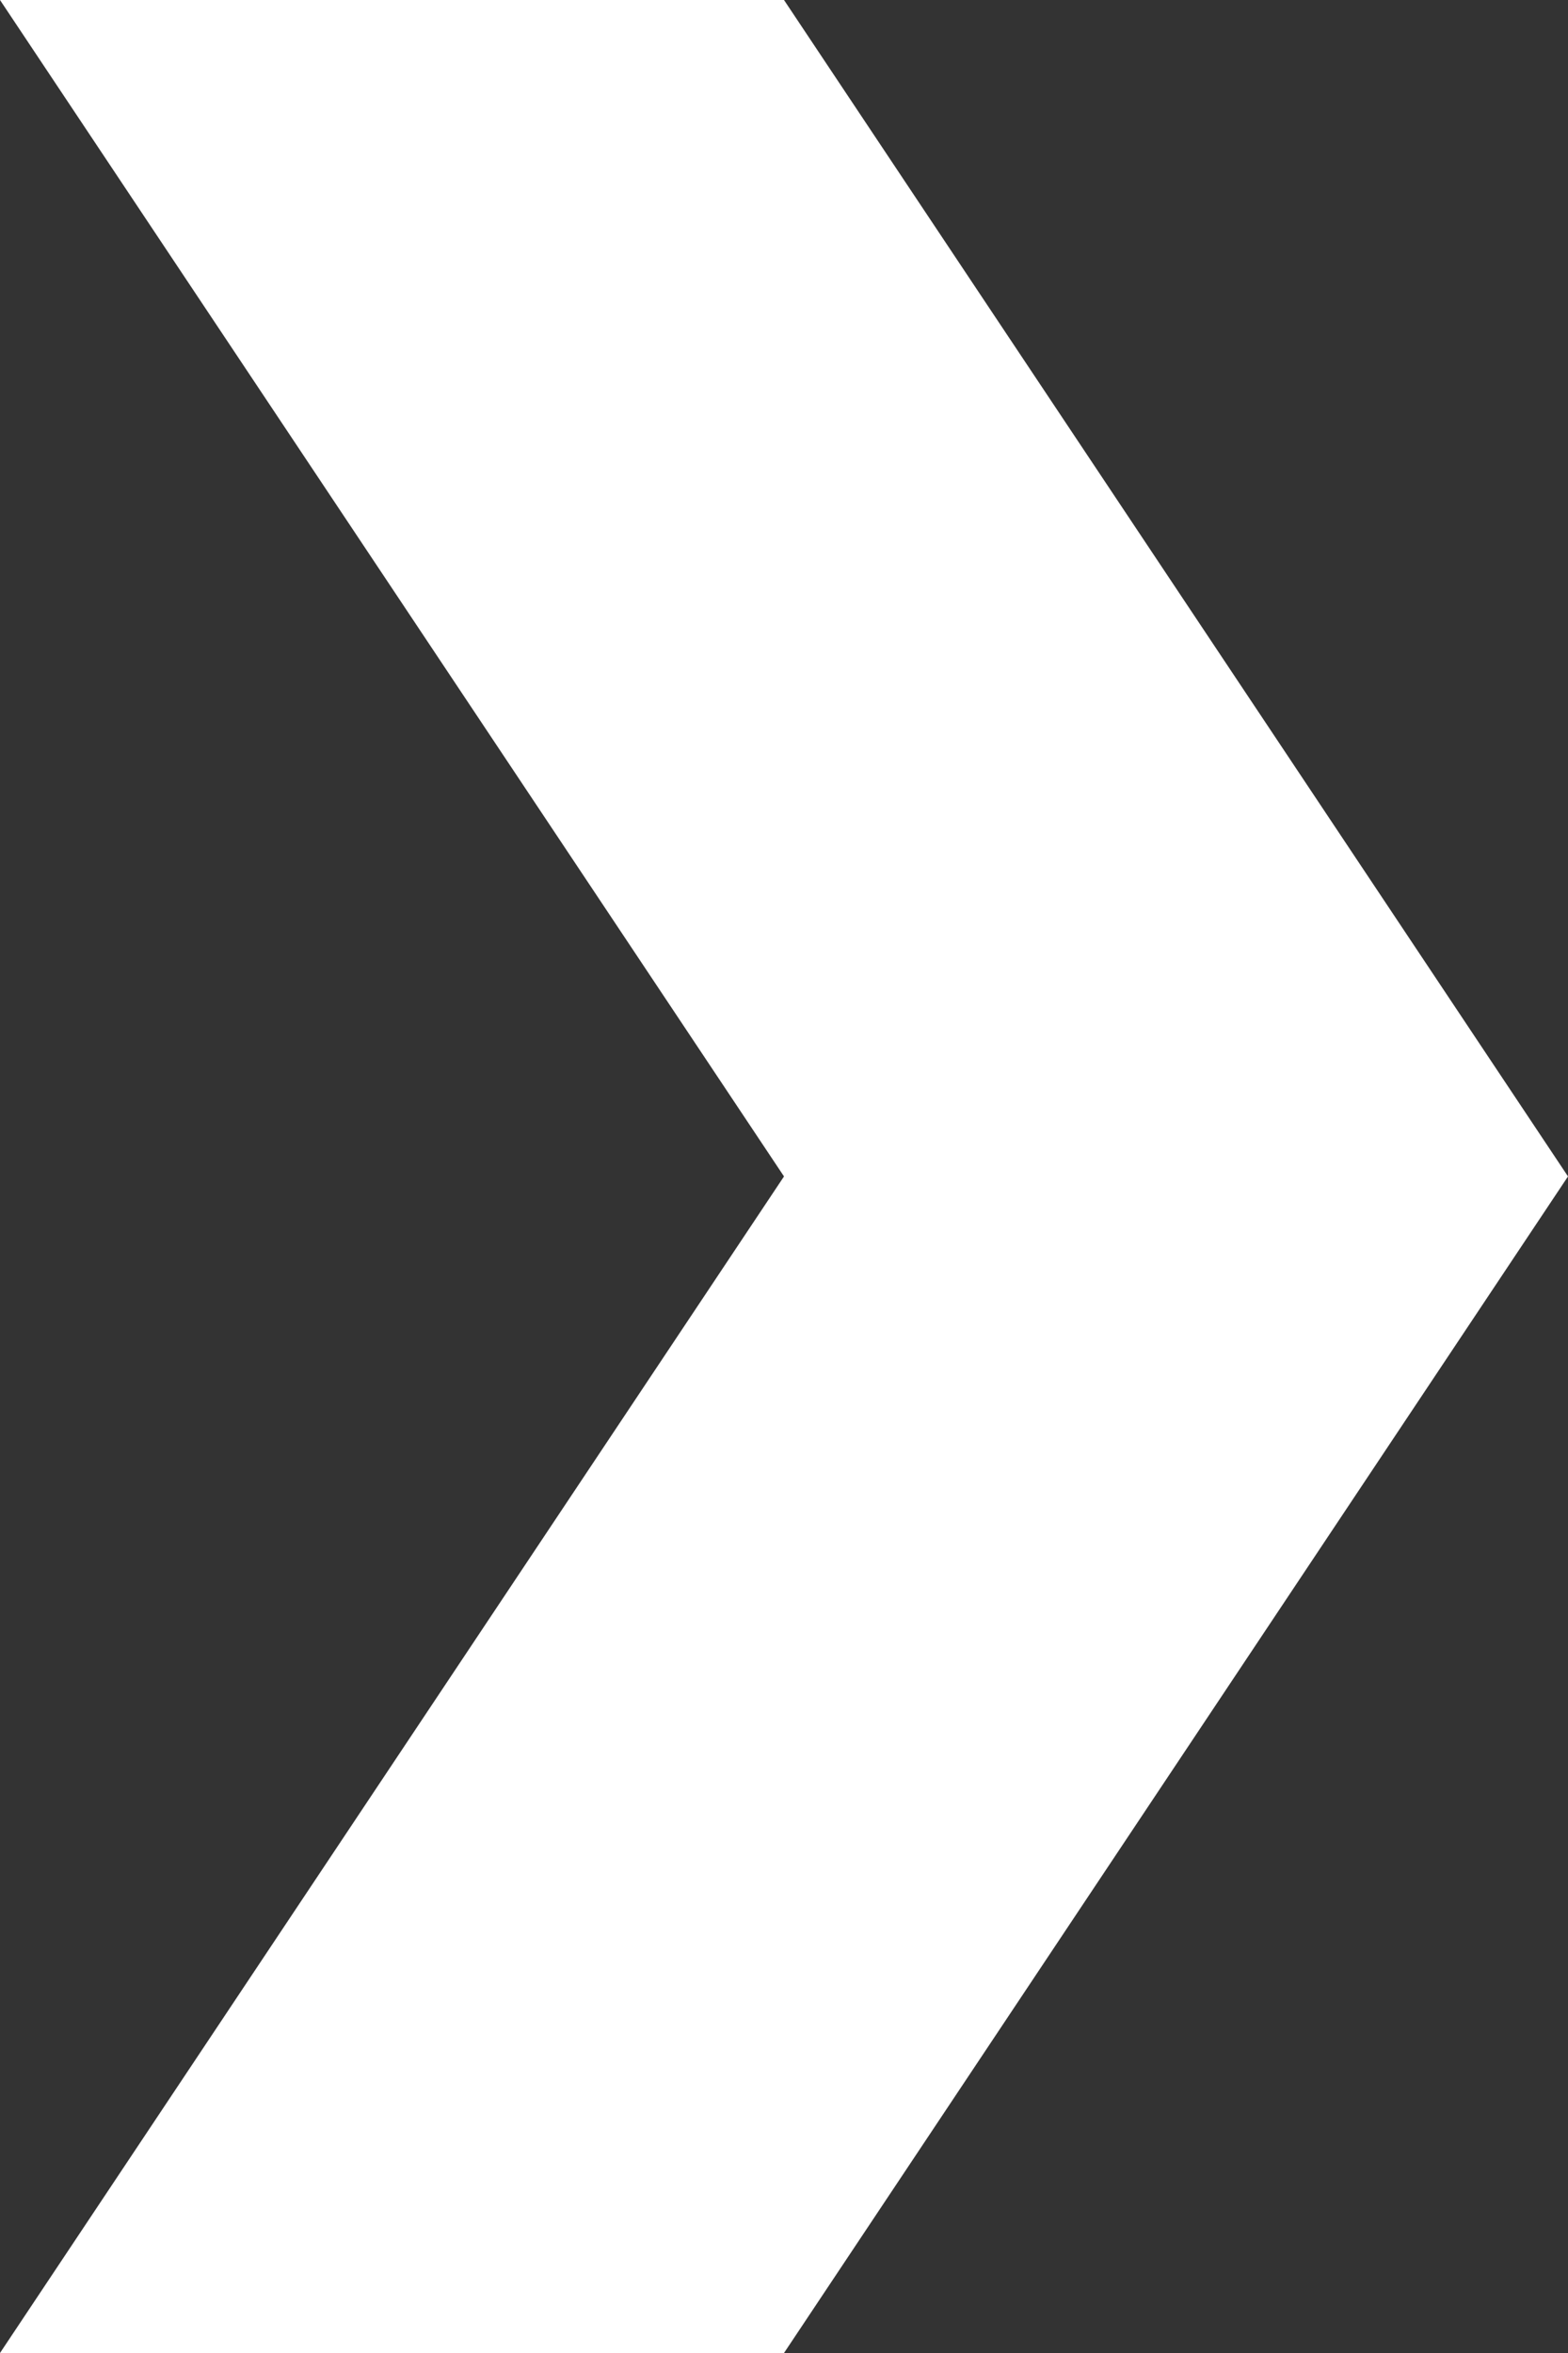
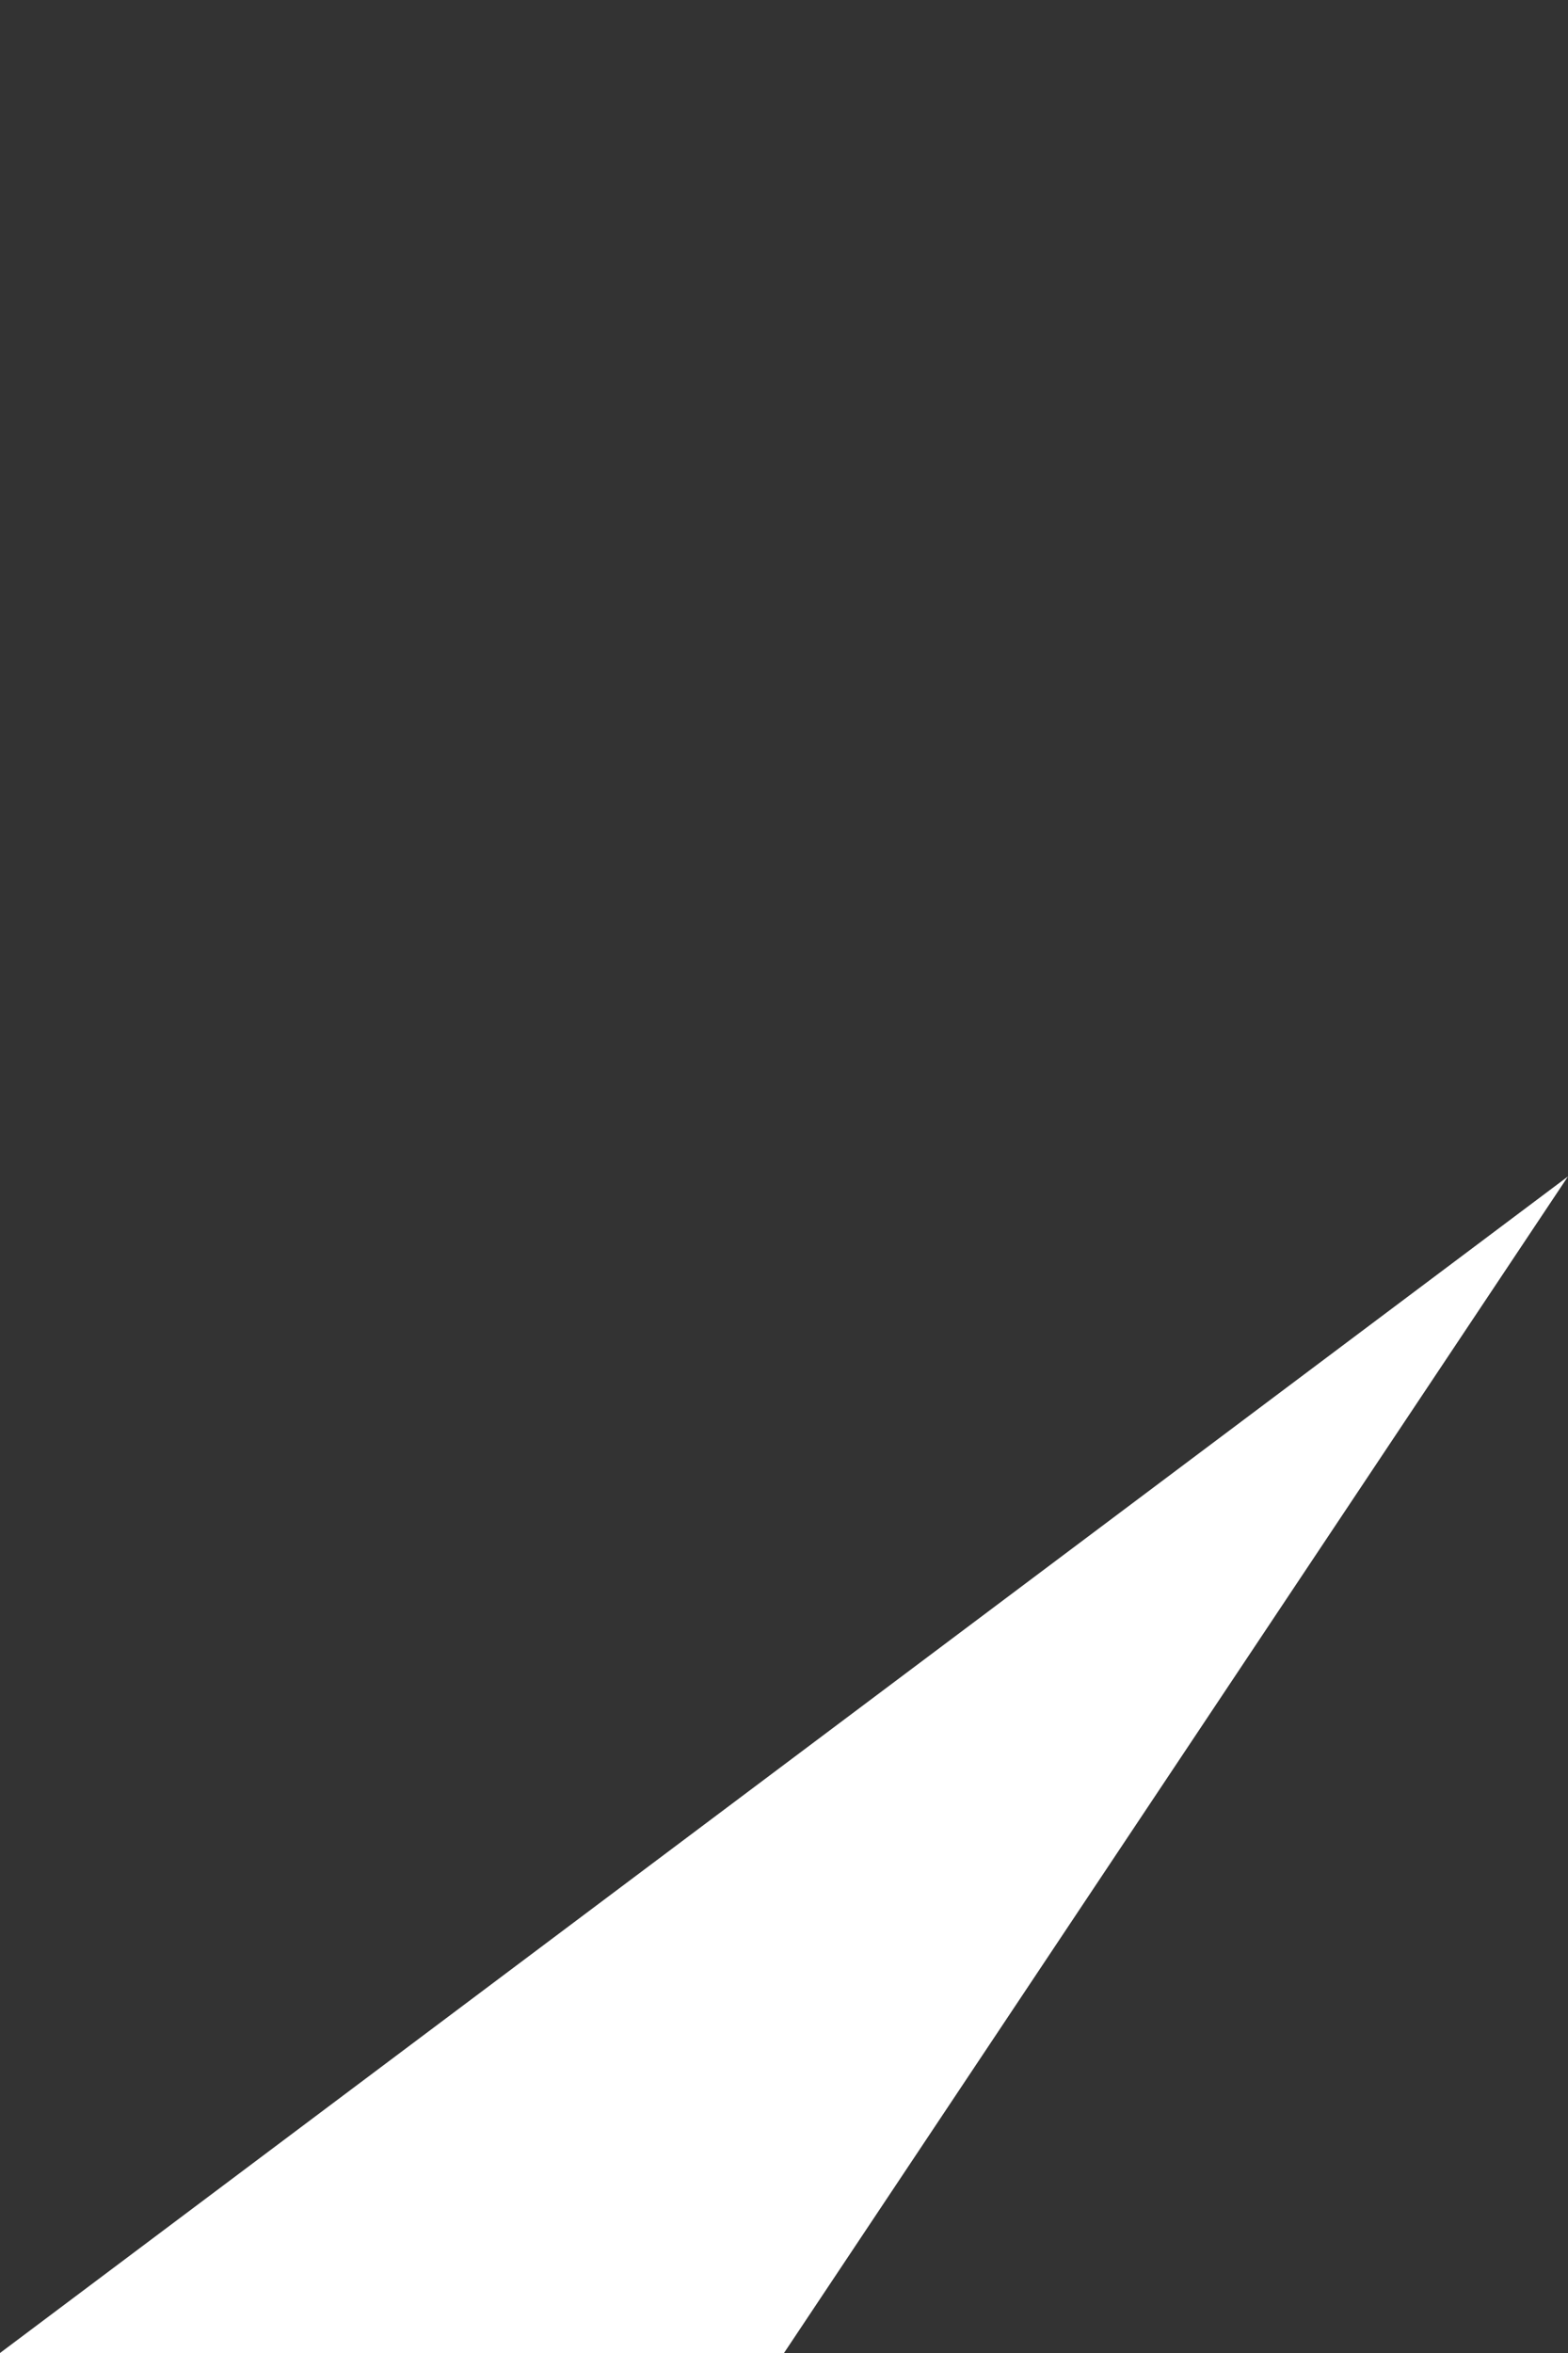
<svg xmlns="http://www.w3.org/2000/svg" width="24" height="36" viewBox="0 0 24 36">
  <rect x="0" y="0" width="24" height="36" fill="#333333" stroke="none" />
-   <path fill="#FFF" fill-rule="evenodd" d="M0 36h12l12-18.001L12 0H0l12 17.999z" />
+   <path fill="#FFF" fill-rule="evenodd" d="M0 36h12l12-18.001L12 0l12 17.999z" />
</svg>